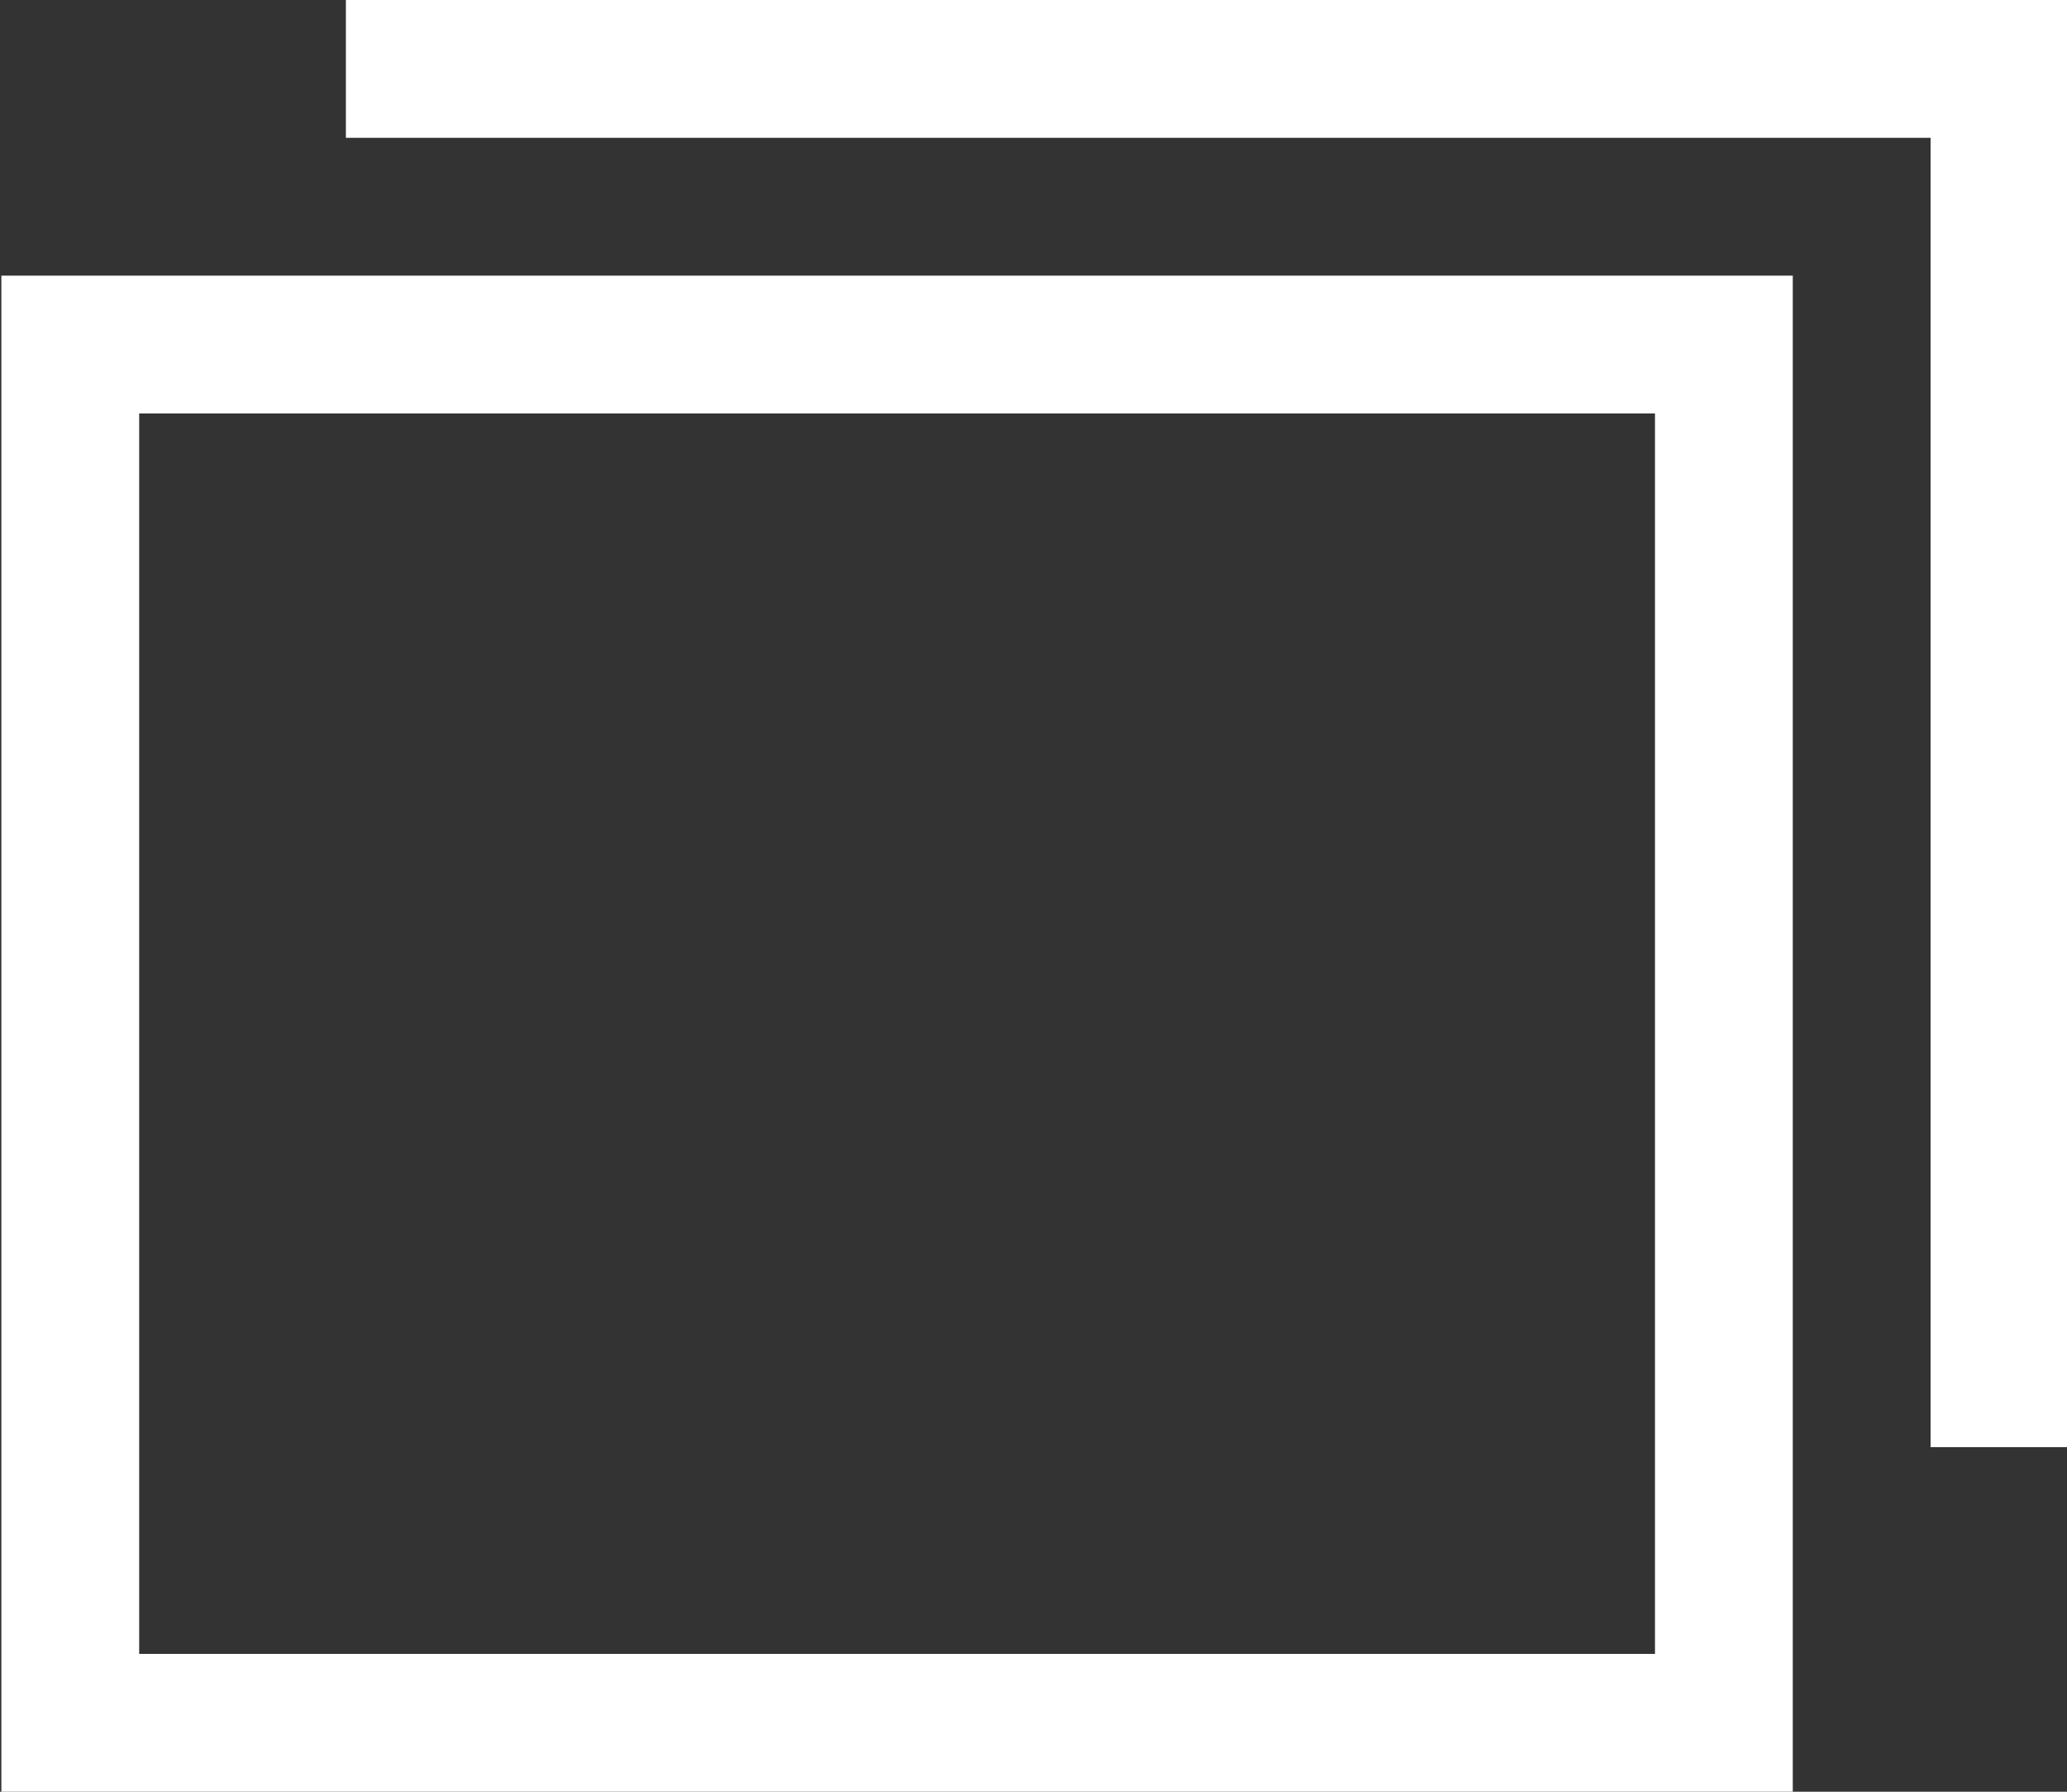
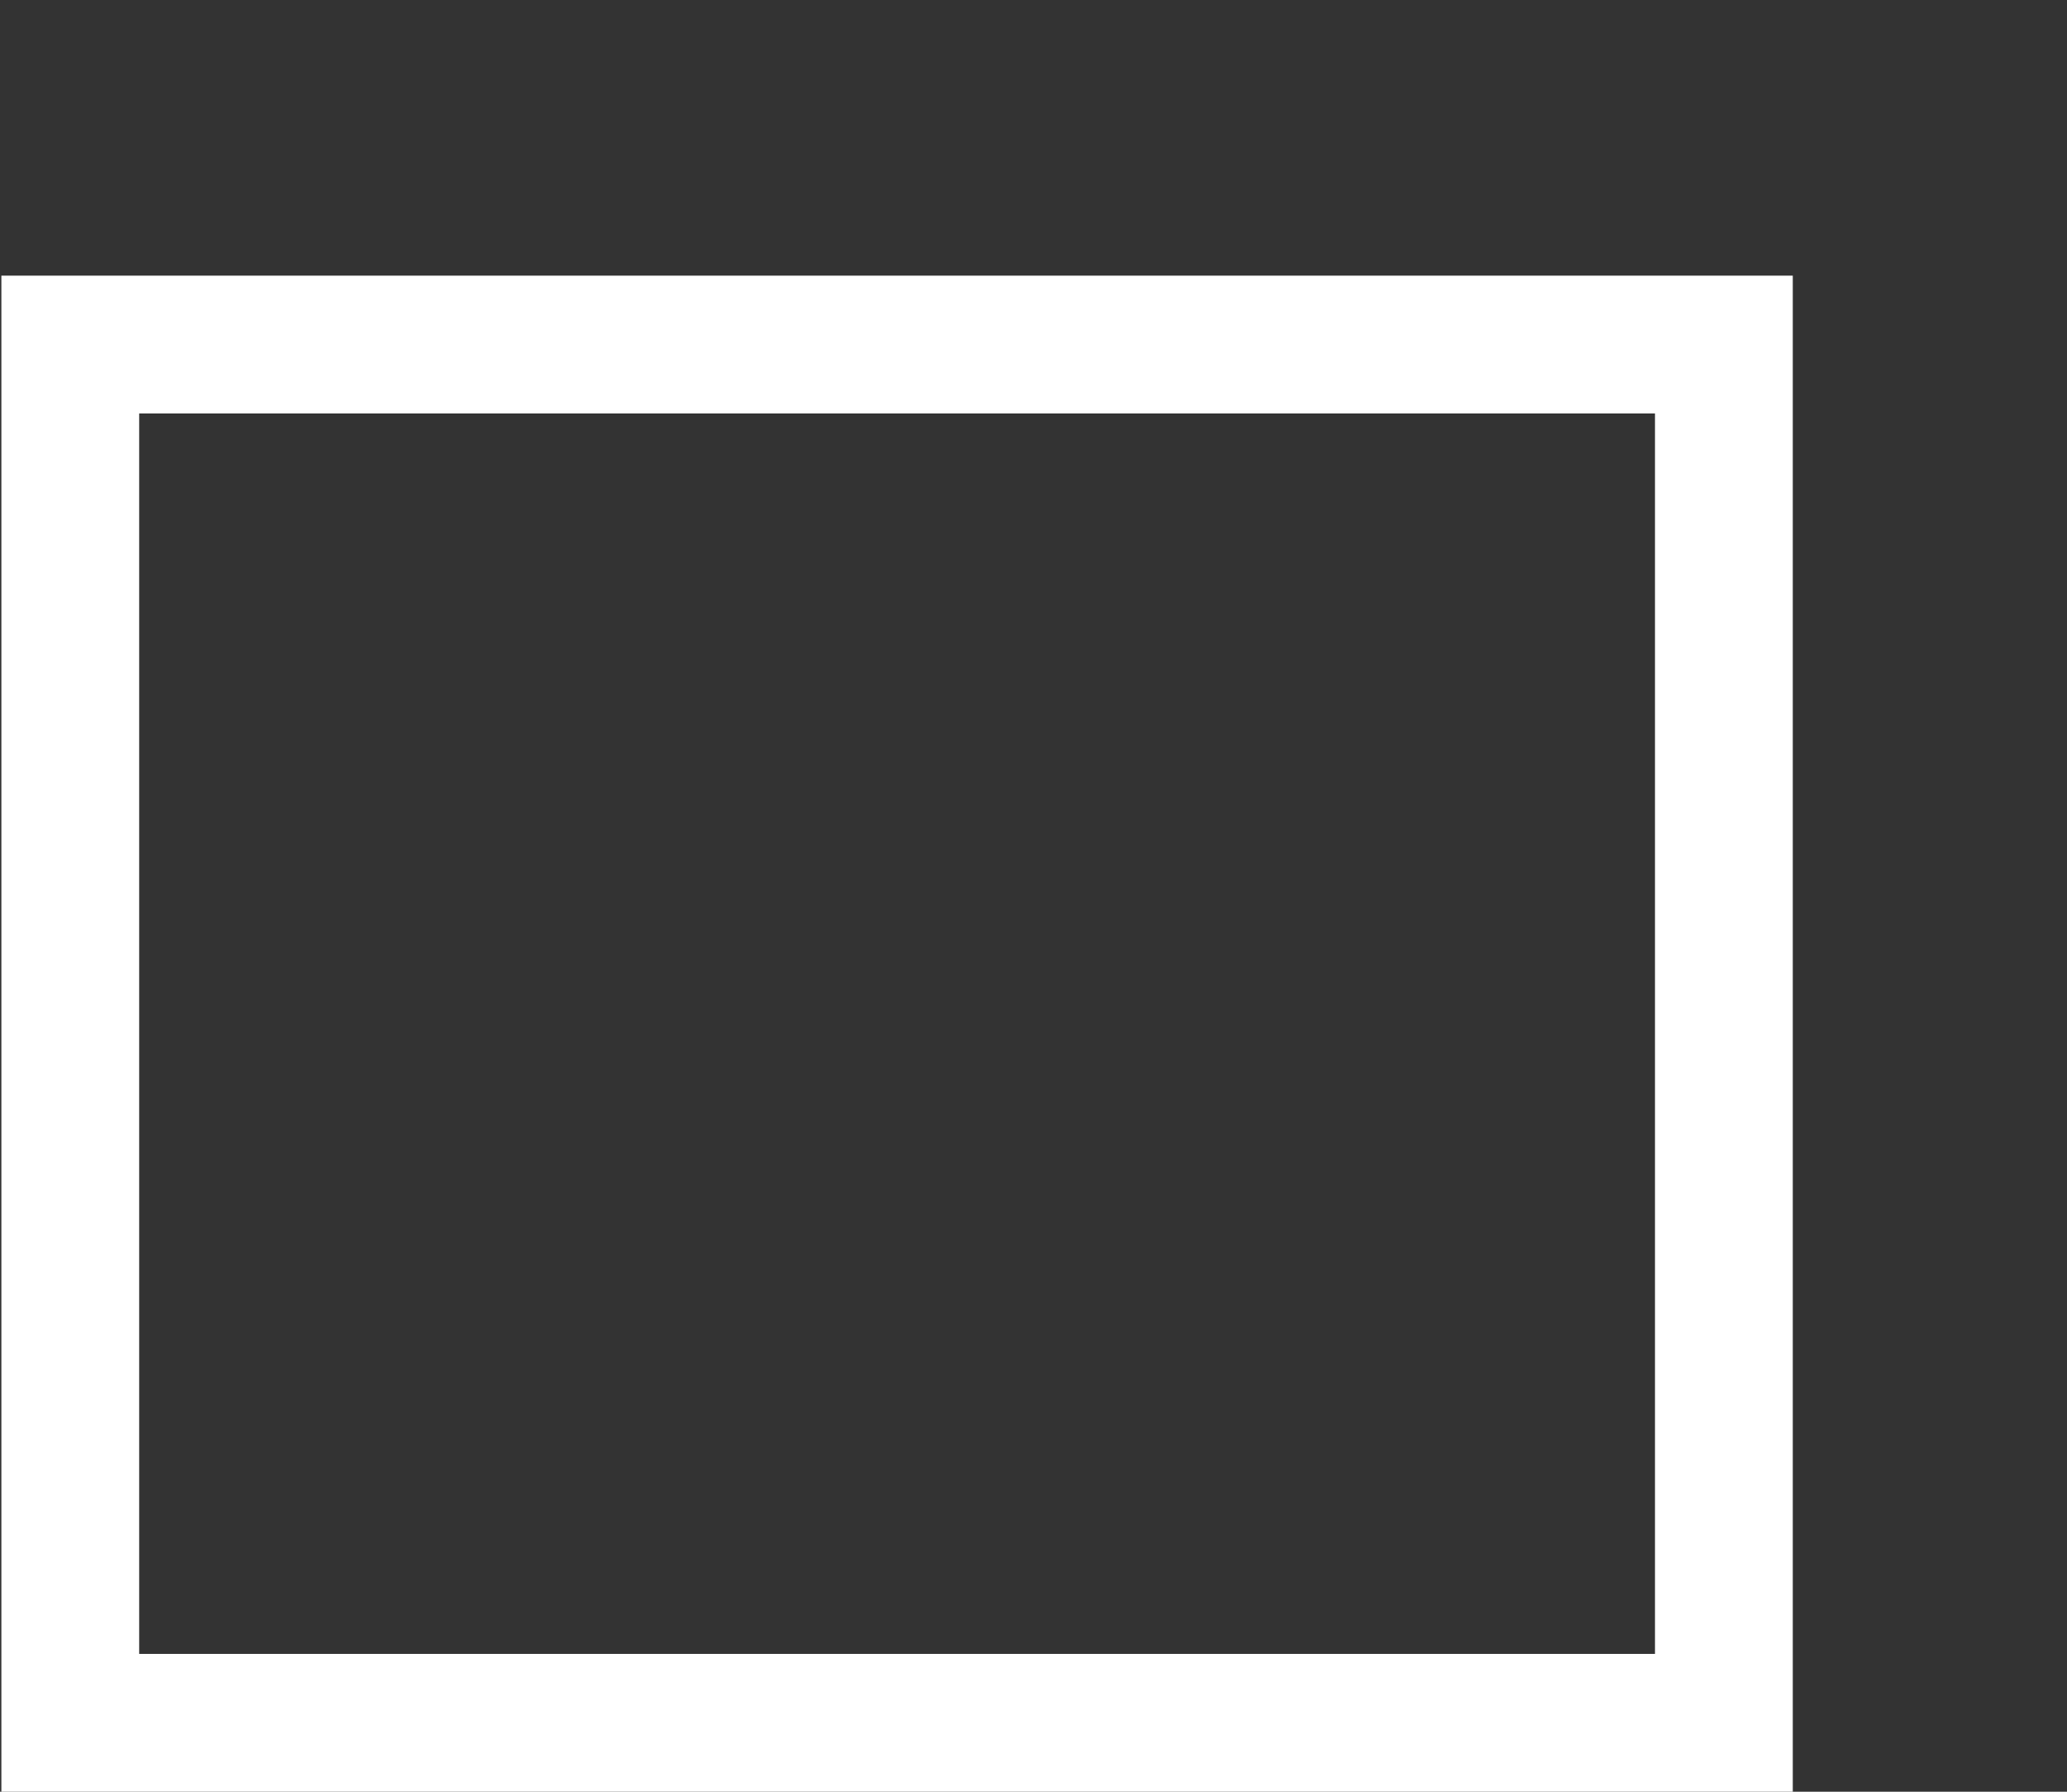
<svg xmlns="http://www.w3.org/2000/svg" id="icon_blank.svg" width="15" height="13">
  <rect width="100%" height="100%" fill="#333333" stroke="none" />
  <defs>
    <style>.cls-1{fill:none;stroke:#fff;stroke-width:1px;fill-rule:evenodd}</style>
  </defs>
  <path id="長方形_25" data-name="長方形 25" class="cls-1" d="M1188.98 45h12v10h-12V45z" transform="translate(-1188.47 -42.5)" />
-   <path id="長方形_25_のコピー" data-name="長方形 25 のコピー" class="cls-1" d="M1190.98 43h12v10" transform="translate(-1188.47 -42.5)" />
</svg>